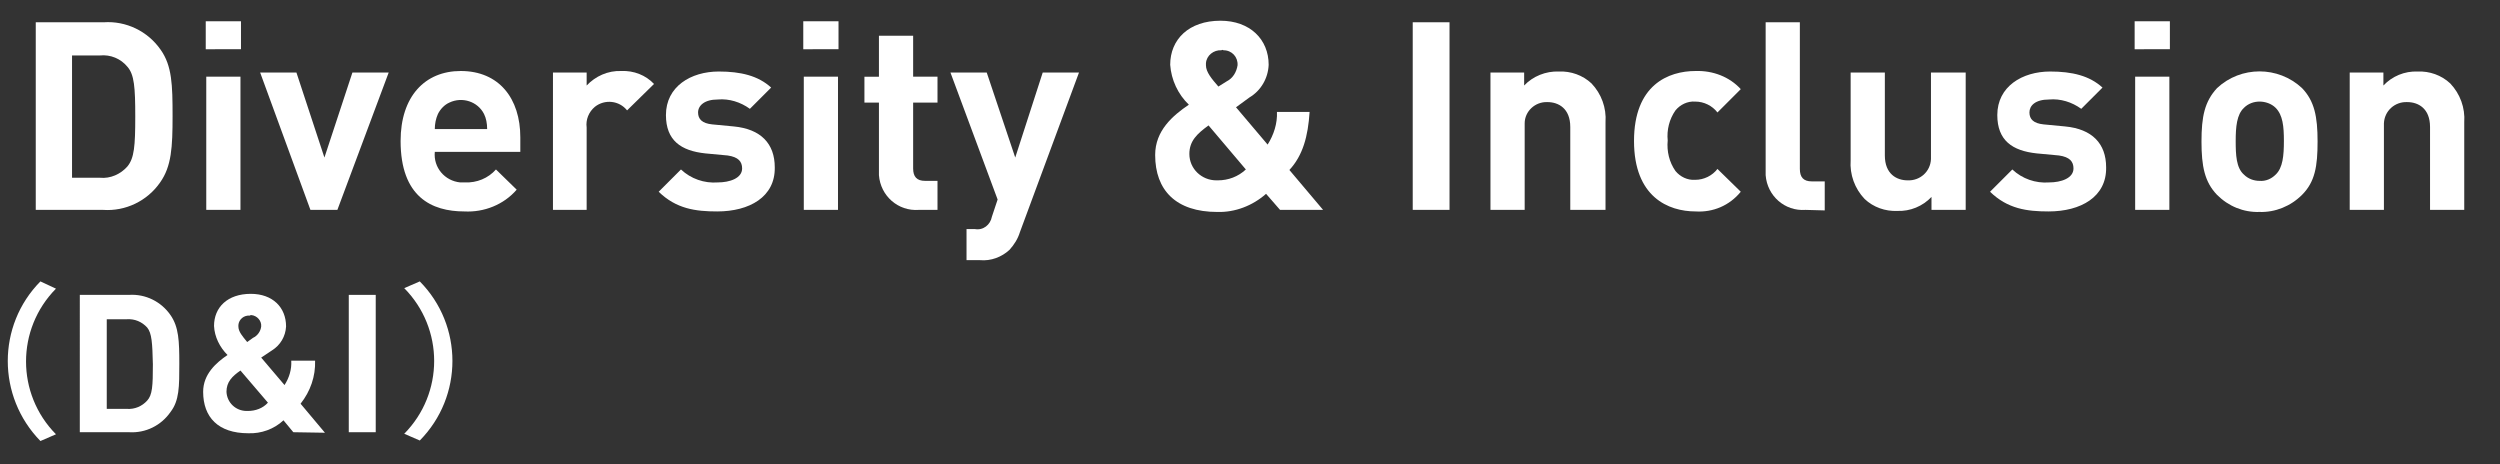
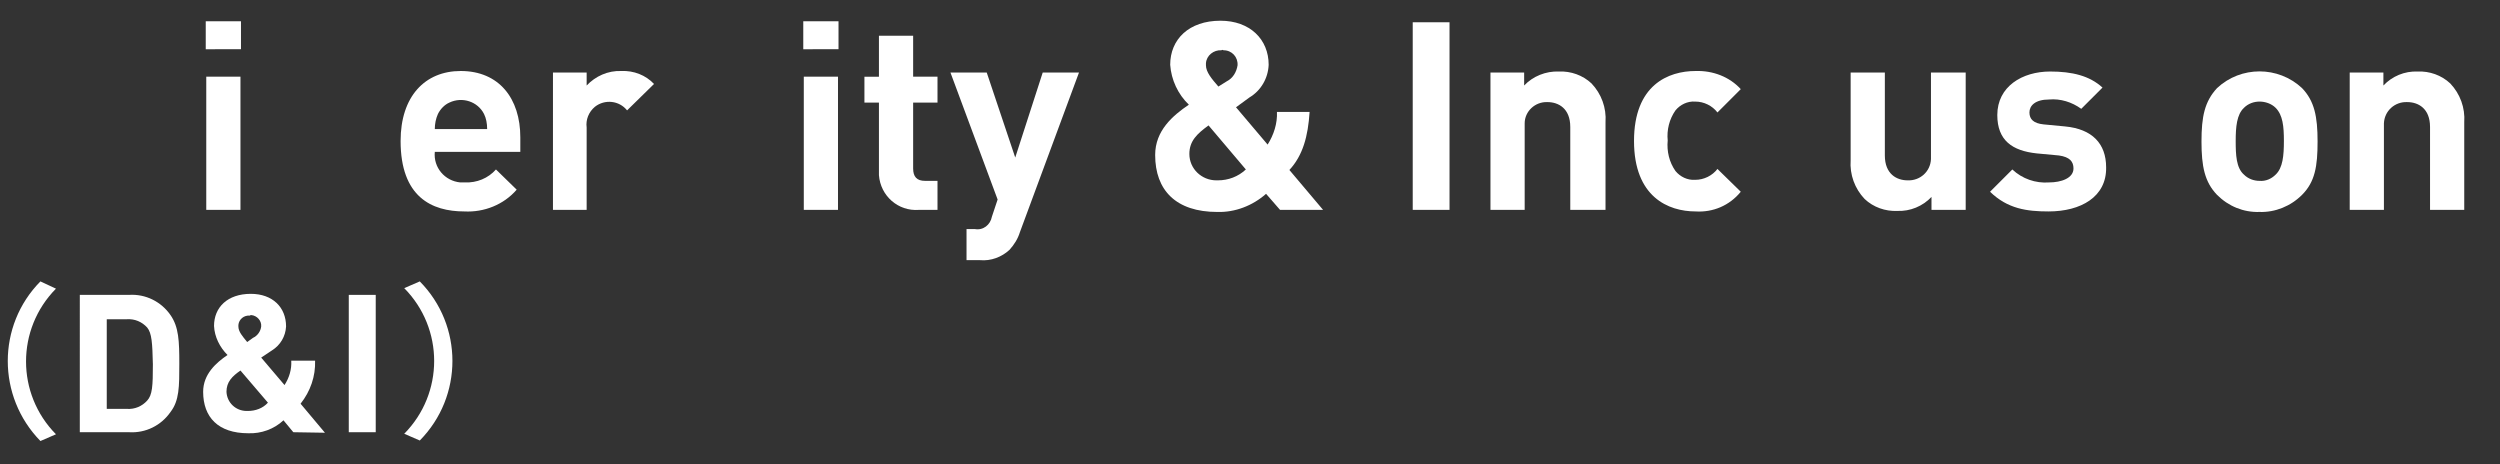
<svg xmlns="http://www.w3.org/2000/svg" version="1.1" id="レイヤー_1" x="0px" y="0px" viewBox="0 0 482.4 89.6" style="enable-background:new 0 0 482.4 89.6;" xml:space="preserve">
  <rect x="0" y="0" width="482.4" height="89.6" fill="#333333" stroke="none" />
  <style type="text/css">
	.st0{fill:#FFFFFF;}
</style>
  <g id="レイヤー_2_00000004511601745231192690000004006826780358275972_">
    <g id="レイヤー_1-2">
      <path class="st0" d="M7.8,54.3l3,1.4c-7.7,7.8-7.7,20.3,0,28.1l-3,1.3C-0.6,76.5-0.6,62.8,7.8,54.3z" />
      <path class="st0" d="M32.9,79.5c-1.8,2.6-4.8,4.1-8,3.9h-9.5V56.9h9.5c3.2-0.2,6.2,1.3,8,3.9c1.6,2.3,1.7,5,1.7,9.4    S34.6,77.3,32.9,79.5z M28.4,63.2c-1-1.1-2.4-1.7-3.9-1.6h-3.9v17.3h3.9c1.5,0.1,2.9-0.5,3.9-1.6c1-1.1,1.1-2.8,1.1-7    C29.4,66.2,29.3,64.3,28.4,63.2z" />
      <path class="st0" d="M56.6,83.4l-1.9-2.3c-1.8,1.7-4.3,2.6-6.8,2.5c-5.8,0-8.7-3.1-8.7-8c0-3.4,2.5-5.6,4.7-7.1    c-1.5-1.5-2.5-3.5-2.6-5.6c0-3.6,2.6-6.2,7.1-6.2c4.2,0,6.8,2.6,6.8,6.3c-0.1,1.9-1.1,3.6-2.7,4.6L50.4,69l4.5,5.3    c0.9-1.4,1.4-3,1.3-4.7h4.6c0.1,3-0.9,5.9-2.8,8.3l4.7,5.6L56.6,83.4z M46.4,71.5c-1.6,1.1-2.7,2.2-2.7,4.1    c0.1,2.1,1.8,3.7,3.9,3.7c0.1,0,0.1,0,0.2,0c1.5,0,2.9-0.5,3.9-1.6L46.4,71.5z M48.2,60.9c-1.1-0.1-2.1,0.7-2.2,1.8    c0,0.1,0,0.2,0,0.3c0,1,0.8,1.9,1.7,3l1.1-0.8c0.9-0.4,1.5-1.3,1.6-2.2c0.1-1.1-0.8-2.1-1.9-2.2C48.5,60.8,48.3,60.8,48.2,60.9    L48.2,60.9z" />
      <path class="st0" d="M67.3,83.4V56.9h5.2v26.5H67.3z" />
      <path class="st0" d="M81,85l-3-1.3c7.7-7.8,7.7-20.3,0-28.1l3-1.3C89.4,62.8,89.4,76.5,81,85L81,85z" />
-       <path class="st0" d="M30.9,35.2c-2.5,3.6-6.7,5.6-11,5.3h-13V4.3h13.1c4.3-0.3,8.5,1.7,11,5.3c2.2,3.1,2.3,6.8,2.3,12.8    S33.1,32.1,30.9,35.2z M24.6,12.9c-1.3-1.6-3.3-2.4-5.3-2.2h-5.4v23.6h5.4c2,0.2,4-0.7,5.3-2.2c1.3-1.6,1.5-3.9,1.5-9.6    S25.9,14.4,24.6,12.9L24.6,12.9z" />
      <path class="st0" d="M39.7,9.5V4.1h6.8v5.4H39.7z M39.8,40.5V14.8h6.6v25.7H39.8z" />
-       <path class="st0" d="M65.1,40.5h-5.2L50.2,14h7l5.4,16.4L68,14h7L65.1,40.5z" />
      <path class="st0" d="M83.9,29.3c-0.3,3,1.9,5.6,4.9,5.9c0.3,0,0.6,0,0.9,0c2.3,0.1,4.5-0.8,6-2.5l4,3.9c-2.5,2.9-6.3,4.4-10.1,4.2    c-6.3,0-12.3-2.8-12.3-13.6c0-8.6,4.7-13.5,11.6-13.5c7.4,0,11.5,5.3,11.5,12.8v2.8H83.9z M93.4,22c-1.2-2.4-4.2-3.4-6.7-2.2    C85.8,20.2,85,21,84.5,22c-0.4,0.9-0.6,1.9-0.6,2.9H94C94,23.8,93.8,22.8,93.4,22z" />
      <path class="st0" d="M121,21.3c-1.5-1.9-4.3-2.2-6.2-0.7c-1.2,1-1.8,2.5-1.6,4v15.9h-6.5V14h6.5v2.5c1.7-1.8,4.1-2.9,6.7-2.8    c2.4-0.1,4.7,0.8,6.3,2.5L121,21.3z" />
-       <path class="st0" d="M138.4,40.8c-4.2,0-7.9-0.5-11.3-3.8l4.3-4.3c1.9,1.8,4.5,2.7,7.1,2.5c2.3,0,4.7-0.8,4.7-2.7    c0-1.3-0.7-2.2-2.8-2.5l-4.3-0.4c-4.7-0.5-7.6-2.5-7.6-7.4c0-5.5,4.8-8.4,10.2-8.4c4.2,0,7.6,0.8,10.1,3.1l-4.1,4.1    c-1.8-1.3-4-2-6.2-1.8c-2.6,0-3.8,1.2-3.8,2.5s0.8,2.1,2.7,2.3l4.2,0.4c5.2,0.5,7.9,3.3,7.9,7.9C149.6,38,144.6,40.8,138.4,40.8z" />
      <path class="st0" d="M155,9.5V4.1h6.8v5.4H155z M155.1,40.5V14.8h6.6v25.7H155.1z" />
      <path class="st0" d="M177.3,40.5c-4,0.3-7.4-2.7-7.7-6.7c0-0.3,0-0.6,0-0.9V19.8h-2.8v-5h2.8V6.9h6.6v7.9h4.7v5h-4.7v12.7    c0,1.6,0.7,2.4,2.3,2.4h2.4v5.6H177.3z" />
      <path class="st0" d="M196.8,44.8c-0.4,1.3-1.1,2.4-2,3.4c-1.5,1.4-3.6,2.2-5.7,2h-2.6v-6h1.6c1.6,0.3,3-0.8,3.3-2.4c0,0,0,0,0,0    l1.1-3.3L183.4,14h7l5.5,16.4l5.3-16.4h7L196.8,44.8z" />
      <path class="st0" d="M247,40.5l-2.7-3.1c-2.6,2.3-6,3.6-9.4,3.5c-8,0-12-4.2-12-11c0-4.7,3.4-7.6,6.5-9.7c-2.1-2-3.4-4.8-3.6-7.7    c0-4.9,3.6-8.5,9.7-8.5c5.7,0,9.3,3.6,9.3,8.5c-0.1,2.6-1.5,5-3.7,6.3l-2.6,1.9l6.1,7.2c1.2-1.9,1.9-4.1,1.8-6.3h6.3    c-0.3,4.7-1.3,8.4-3.9,11.2l6.5,7.7L247,40.5z M233.2,24.2c-2.2,1.6-3.7,3-3.7,5.5c0,2.9,2.4,5.1,5.2,5.1c0.1,0,0.2,0,0.3,0    c2,0,3.9-0.7,5.4-2.1L233.2,24.2z M235.7,9.7c-1.5-0.1-2.9,1-3,2.5c0,0.1,0,0.3,0,0.4c0,1.3,1.1,2.6,2.4,4.1l1.6-1    c1.2-0.6,1.9-1.8,2.1-3.1c0.1-1.6-1.1-2.9-2.7-2.9C235.9,9.6,235.8,9.6,235.7,9.7L235.7,9.7z" />
      <path class="st0" d="M272.6,40.5V4.3h7.1v36.2H272.6z" />
      <path class="st0" d="M303,40.5v-16c0-3.6-2.3-4.8-4.4-4.8c-2.4-0.1-4.4,1.8-4.4,4.1c0,0.2,0,0.5,0,0.7v16h-6.6V14h6.5v2.5    c1.7-1.8,4.2-2.8,6.7-2.7c2.3-0.1,4.6,0.7,6.3,2.3c1.9,2,2.9,4.7,2.7,7.5v16.9H303z" />
      <path class="st0" d="M327.2,40.8c-5.3,0-11.9-2.8-11.9-13.6s6.6-13.5,11.9-13.5c3.3-0.1,6.5,1.1,8.7,3.5l-4.5,4.5    c-1-1.3-2.6-2.1-4.3-2.1c-1.5-0.1-2.9,0.6-3.8,1.7c-1.2,1.7-1.7,3.8-1.5,5.8c-0.2,2.1,0.3,4.2,1.5,5.9c0.9,1.1,2.3,1.8,3.8,1.7    c1.7,0,3.3-0.8,4.3-2.1l4.5,4.4C333.7,39.7,330.5,41,327.2,40.8z" />
-       <path class="st0" d="M348.4,40.5c-4,0.3-7.4-2.7-7.7-6.7c0-0.3,0-0.6,0-0.9V4.3h6.6v28.3c0,1.6,0.7,2.4,2.3,2.4h2.5v5.6    L348.4,40.5z" />
      <path class="st0" d="M372.7,40.5v-2.5c-1.7,1.8-4.1,2.8-6.6,2.7c-2.3,0.1-4.6-0.7-6.3-2.3c-1.9-2-2.9-4.7-2.7-7.5V14h6.6v16    c0,3.6,2.3,4.8,4.4,4.8c2.4,0.1,4.4-1.7,4.5-4.1c0-0.2,0-0.5,0-0.7V14h6.7v26.5H372.7z" />
      <path class="st0" d="M395.3,40.8c-4.2,0-7.9-0.5-11.3-3.8l4.3-4.3c1.9,1.8,4.5,2.7,7.1,2.5c2.3,0,4.7-0.8,4.7-2.7    c0-1.3-0.7-2.2-2.8-2.5l-4.3-0.4c-4.7-0.5-7.6-2.5-7.6-7.4c0-5.5,4.8-8.4,10.2-8.4c4.2,0,7.6,0.8,10.1,3.1l-4.1,4.1    c-1.8-1.3-4-2-6.2-1.8c-2.7,0-3.8,1.2-3.8,2.5s0.8,2.1,2.7,2.3l4.2,0.4c5.2,0.5,7.9,3.3,7.9,7.9C406.5,38,401.5,40.8,395.3,40.8z" />
-       <path class="st0" d="M411.9,9.5V4.1h6.8v5.4H411.9z M412,40.5V14.8h6.6v25.7H412z" />
      <path class="st0" d="M444.2,37.6c-2.2,2.2-5.2,3.4-8.2,3.3c-3.1,0.1-6-1.1-8.2-3.3c-2.4-2.5-3-5.5-3-10.3s0.6-7.7,3-10.3    c4.6-4.3,11.8-4.3,16.4,0c2.4,2.5,3,5.5,3,10.3S446.7,35.1,444.2,37.6z M439.1,20.8c-0.8-0.8-2-1.2-3.1-1.2c-1.1,0-2.2,0.4-3,1.2    c-1.4,1.3-1.6,3.7-1.6,6.4s0.1,5.2,1.6,6.5c0.8,0.8,1.9,1.2,3,1.2c1.2,0.1,2.3-0.4,3.1-1.2c1.4-1.3,1.6-3.7,1.6-6.5    S440.5,22.2,439.1,20.8L439.1,20.8z" />
      <path class="st0" d="M468.9,40.5v-16c0-3.6-2.3-4.8-4.4-4.8c-2.4-0.1-4.4,1.7-4.5,4.1c0,0.2,0,0.5,0,0.7v16h-6.6V14h6.5v2.5    c1.7-1.8,4.1-2.8,6.6-2.7c2.3-0.1,4.6,0.7,6.3,2.3c1.9,2,2.9,4.7,2.7,7.5v16.9H468.9z" />
    </g>
  </g>
</svg>